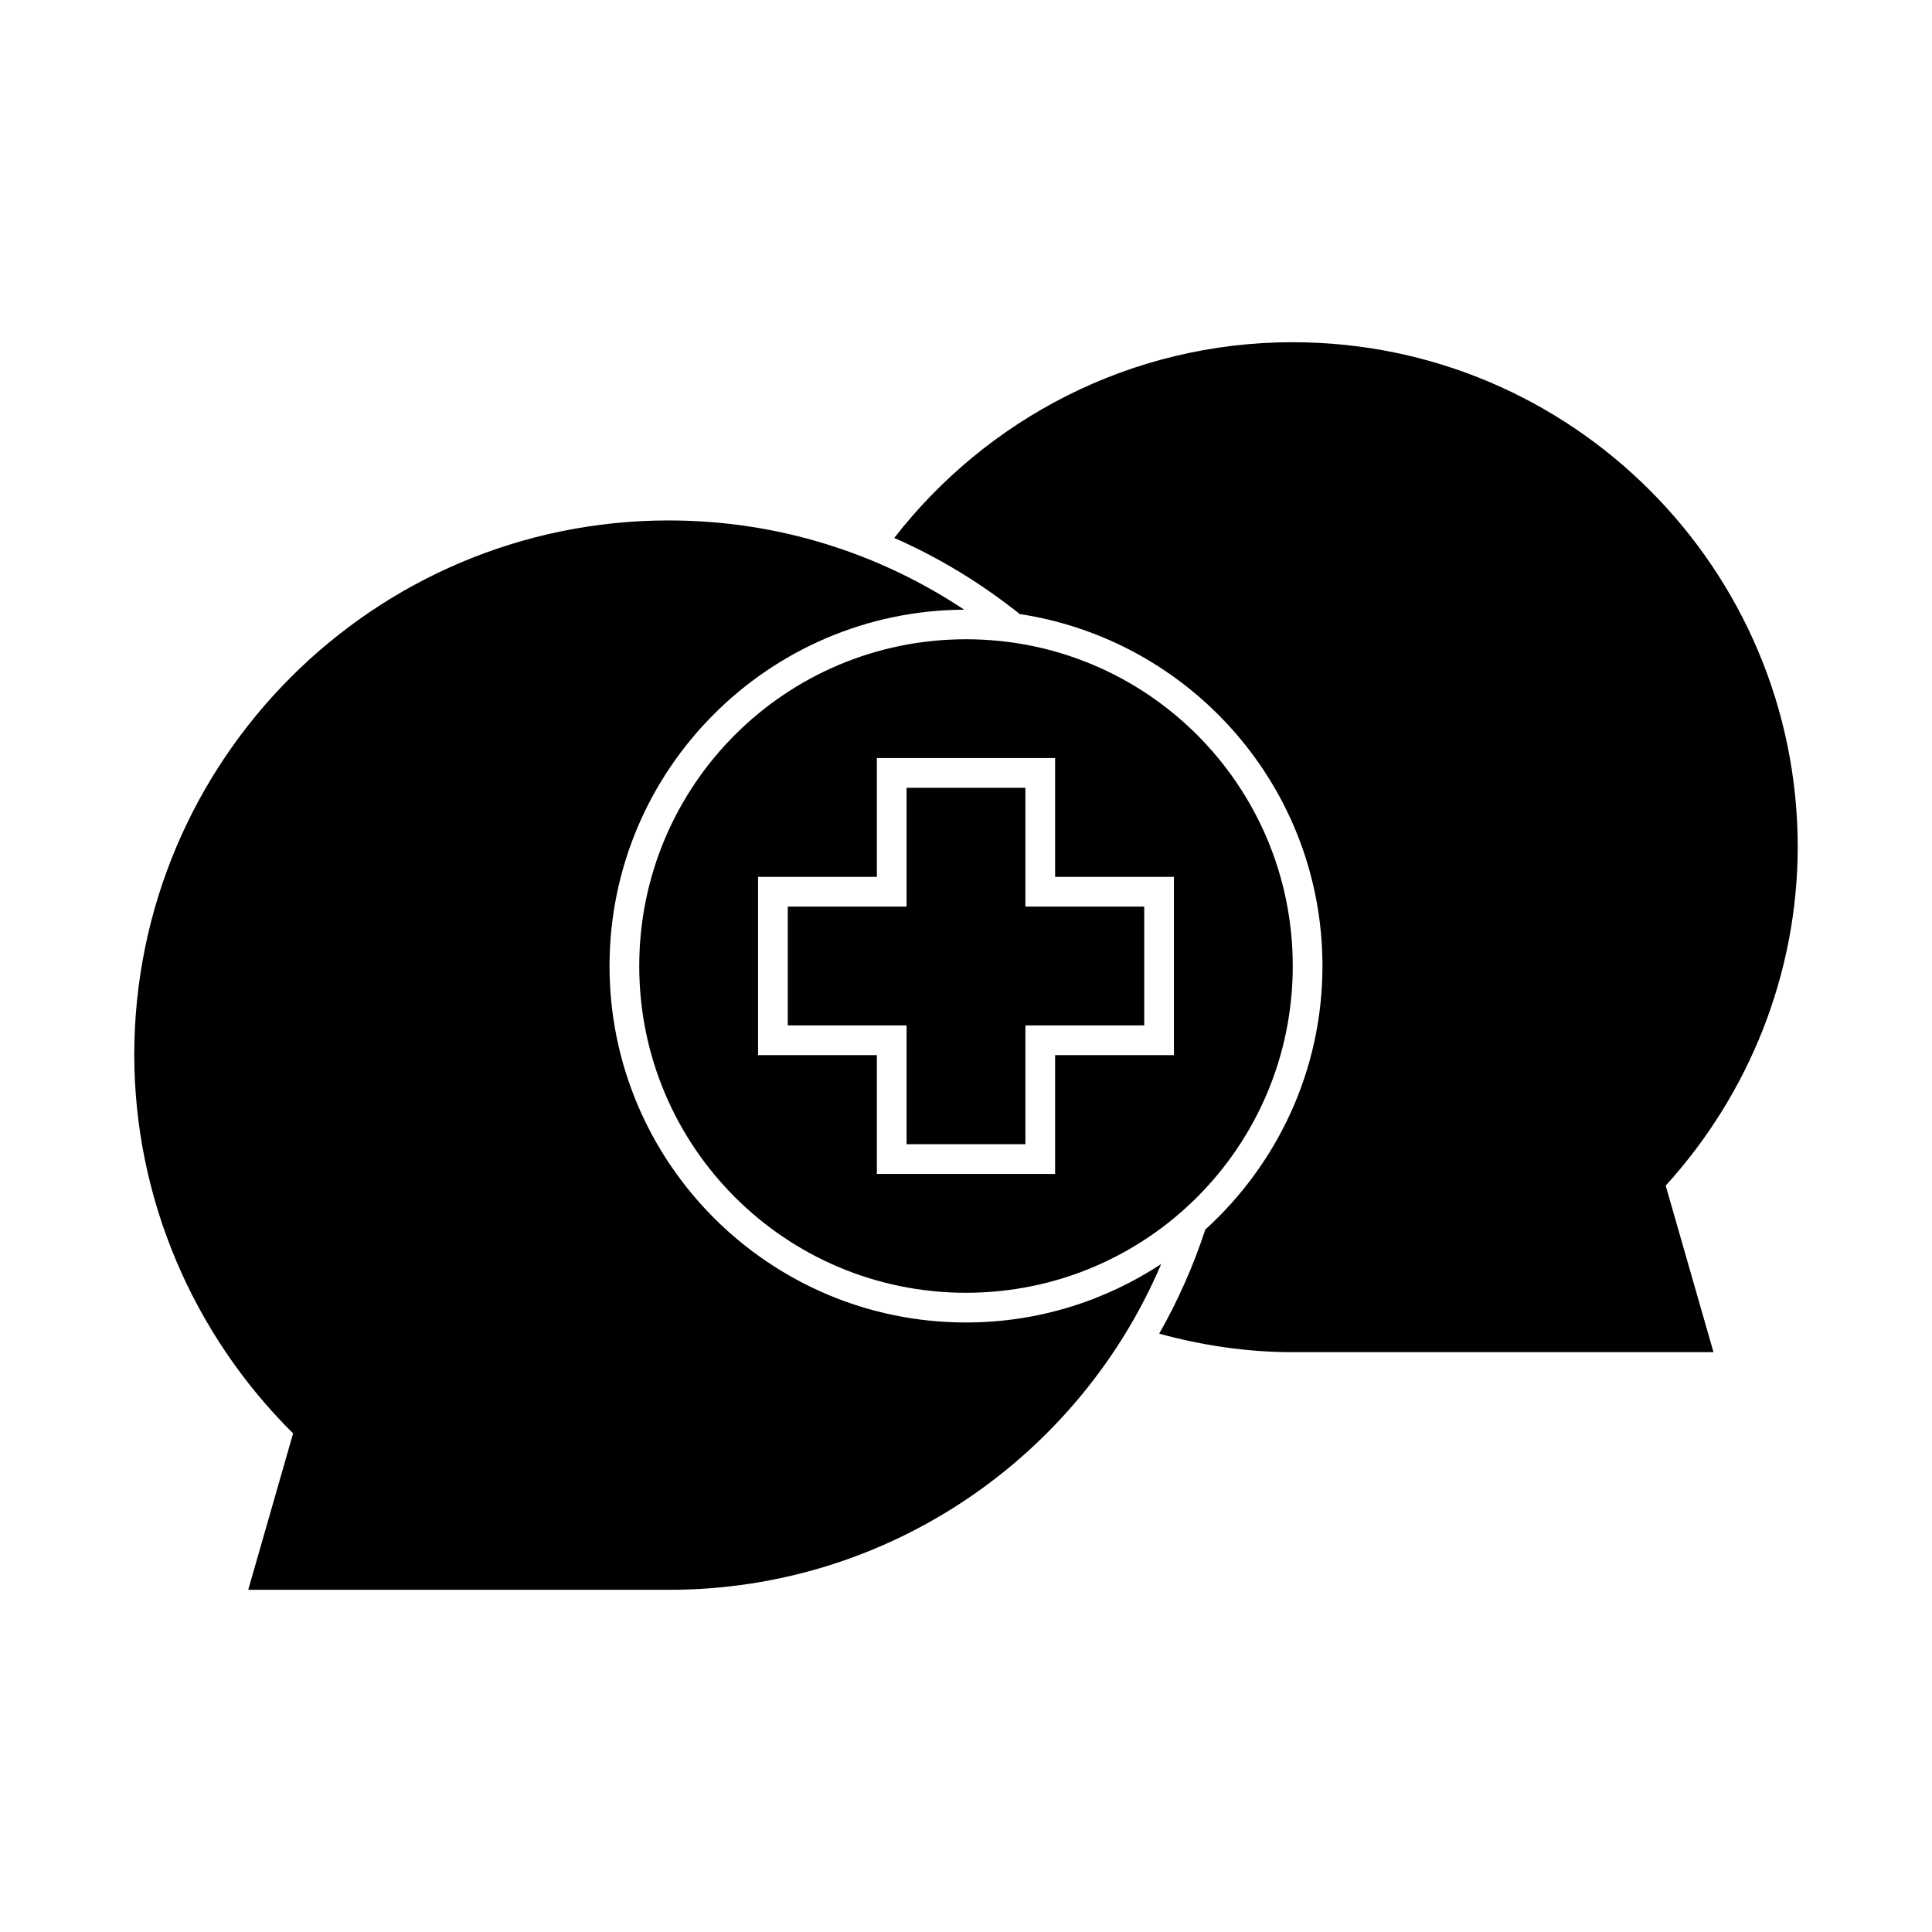
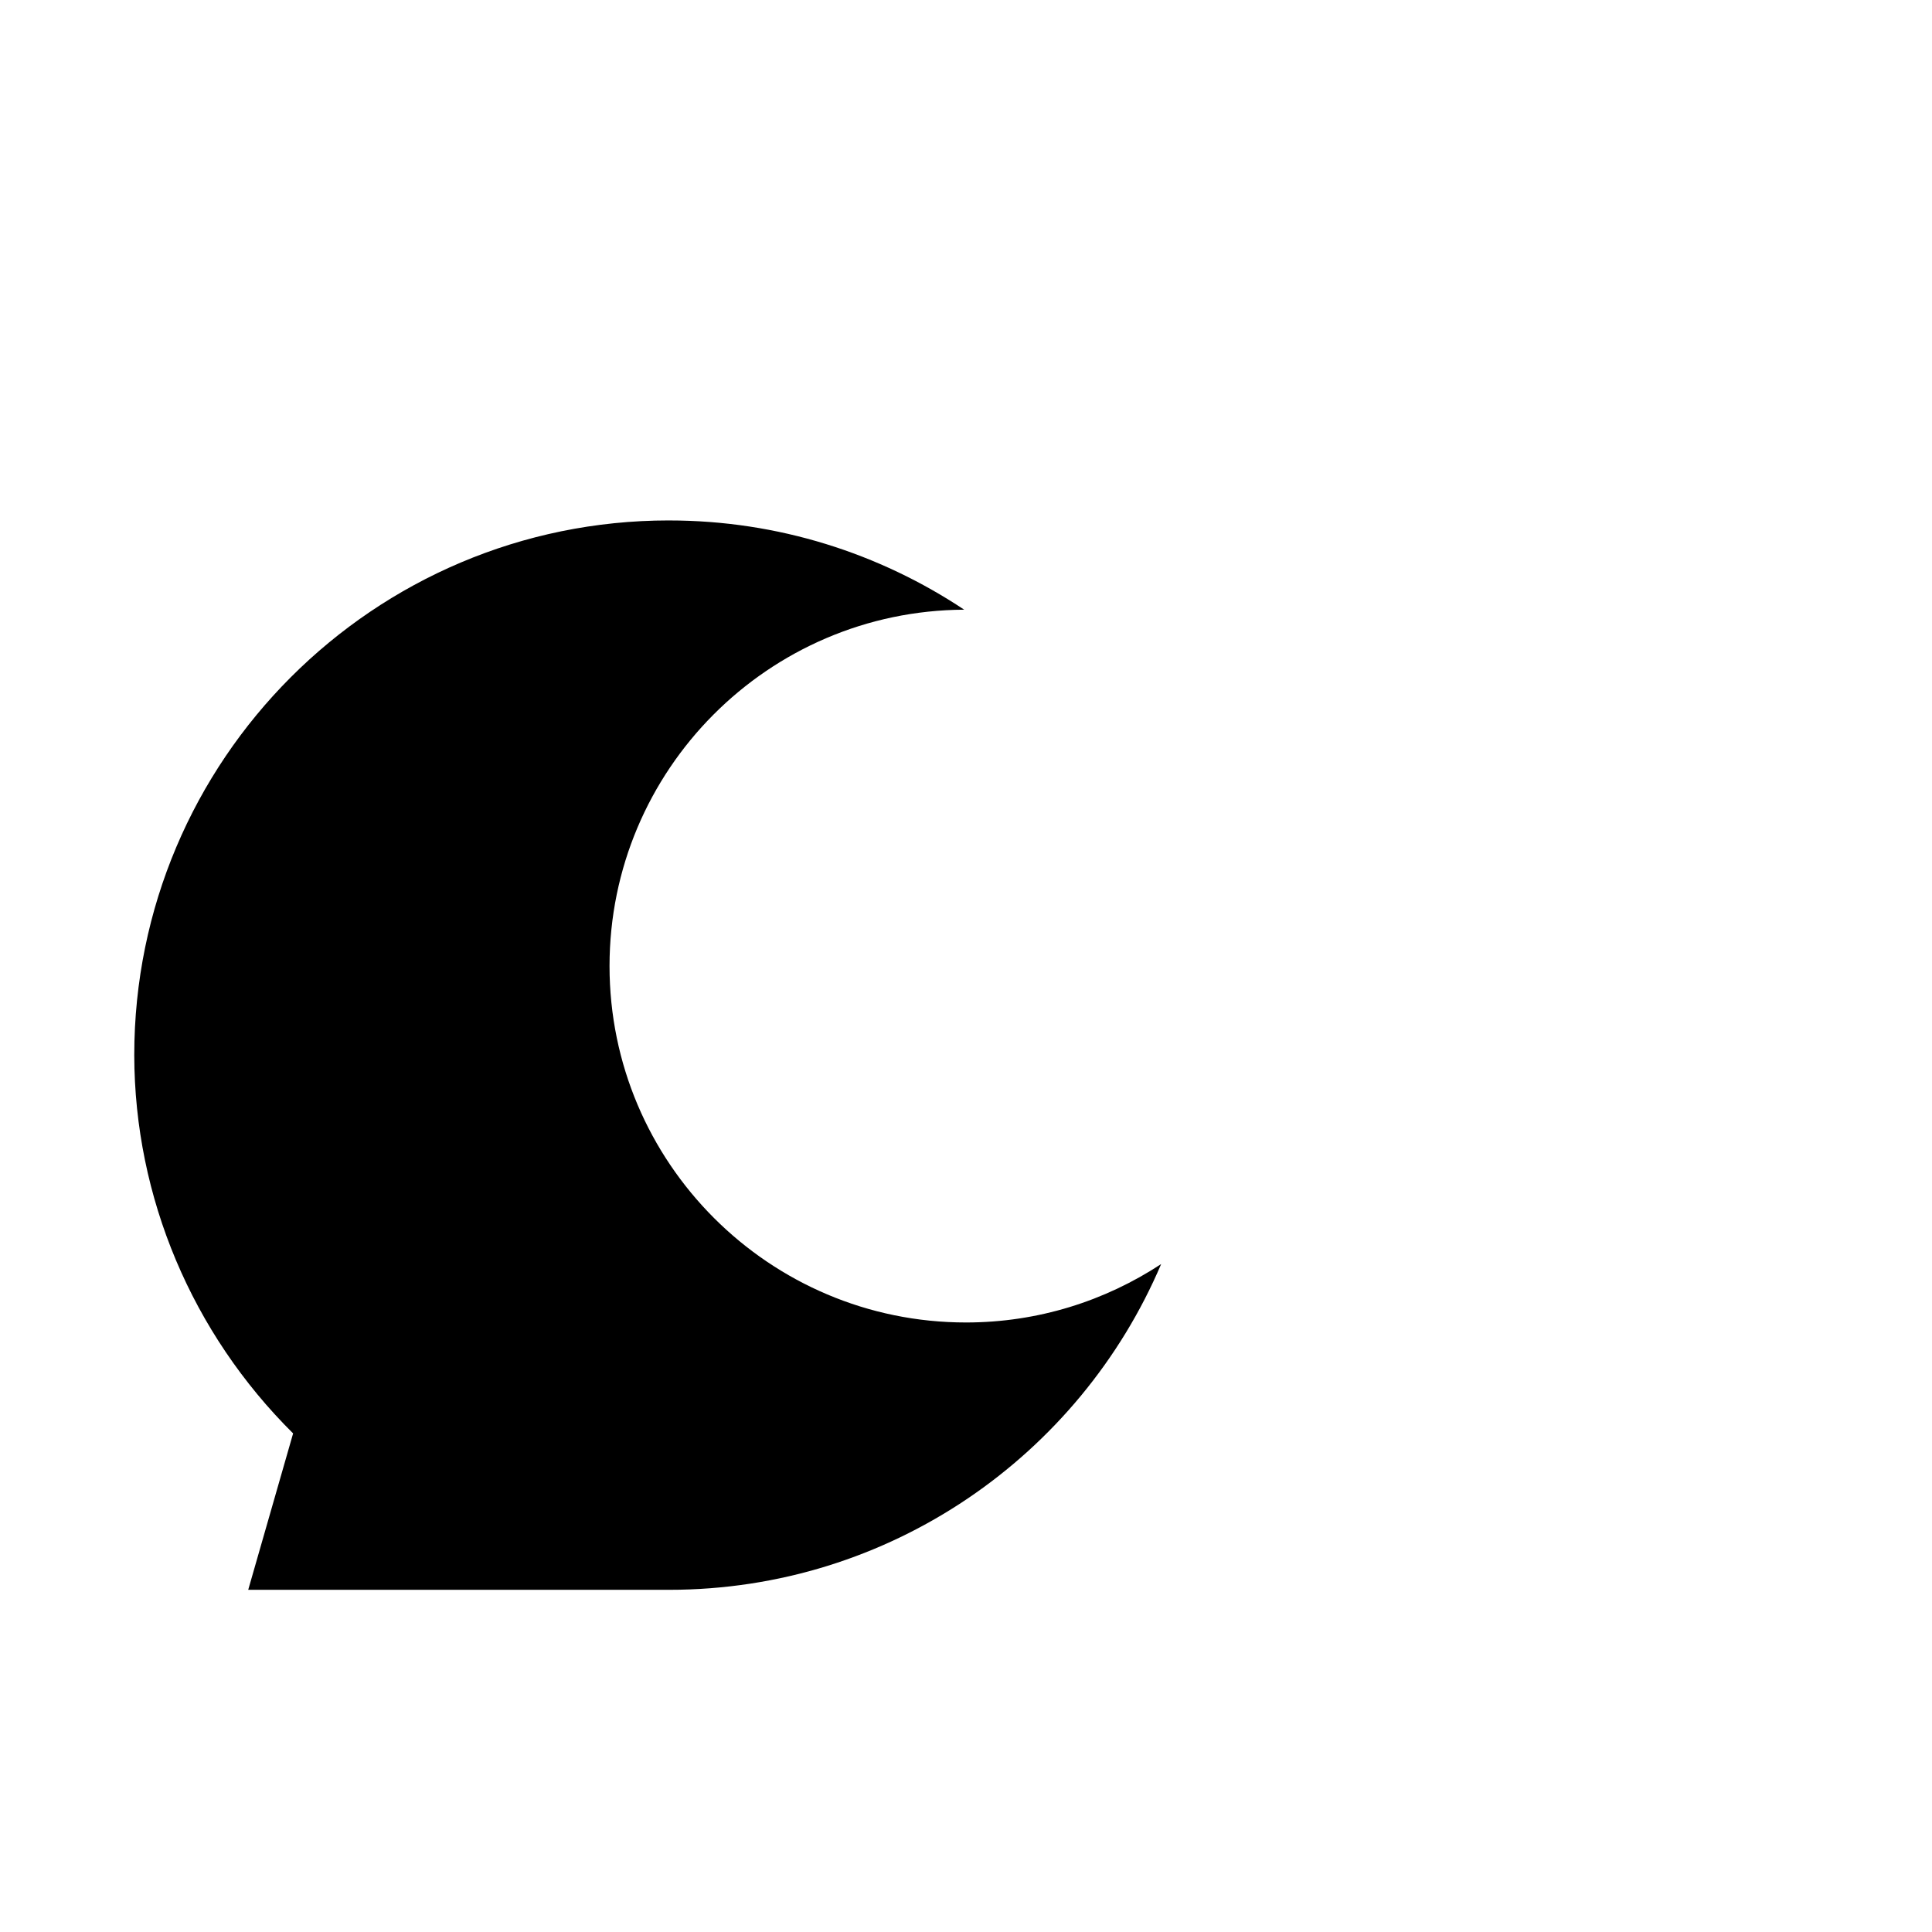
<svg xmlns="http://www.w3.org/2000/svg" fill="#000000" width="800px" height="800px" version="1.1" viewBox="144 144 512 512">
  <g>
-     <path d="m400 313.41c-47.871 0-86.594 38.723-86.594 86.594s38.723 86.594 86.594 86.594 86.594-38.723 86.594-86.594-38.723-86.594-86.594-86.594zm-23.617 31.488h47.23v31.488h31.488v47.23h-31.488v31.488h-47.23v-31.488h-31.488v-47.23h31.488zm7.871 7.871v31.488h-31.488v31.488h31.488v31.488h31.488v-31.488h31.488v-31.488h-31.488v-31.488z" />
-     <path d="m486.59 234.69c-42.961 0-81.117 20.367-105.61 51.875 12.008 5.25 23.145 12.109 33.273 20.172 45.355 6.898 80.211 45.996 80.211 93.266 0 27.691-12.023 52.547-31.043 69.832-3.172 9.656-7.262 18.902-12.223 27.598 11.293 3.098 23.121 4.906 35.395 4.906h111.5l-12.668-44.141c22.328-24.547 34.93-56.441 34.992-89.684 0-73.863-59.961-133.82-133.82-133.82z" />
    <path d="m321.28 281.92c-78.211 0-141.7 63.484-141.7 141.7 0.059 37.734 15.355 73.723 42.098 100.25l-11.898 41.449h111.5c58.566 0 108.86-35.605 130.44-86.332-14.867 9.766-32.625 15.484-51.723 15.484-52.125 0-94.465-42.34-94.465-94.465 0-51.965 42.086-94.172 93.988-94.434-22.434-14.906-49.312-23.648-78.242-23.648z" />
  </g>
</svg>